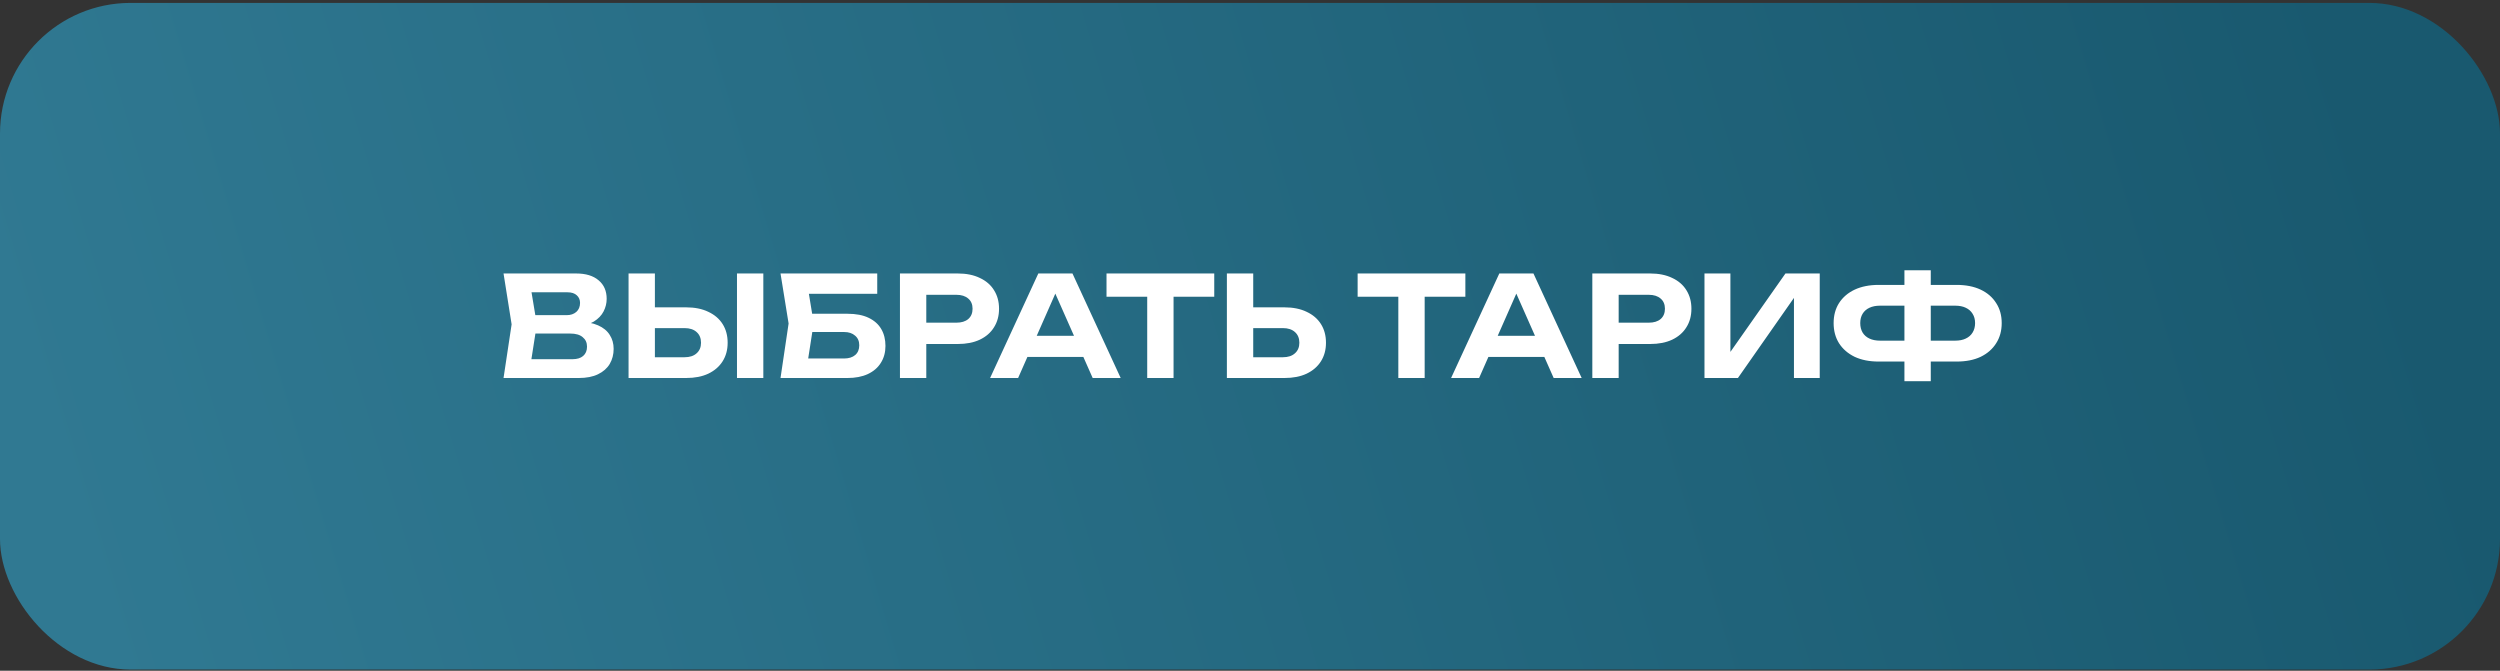
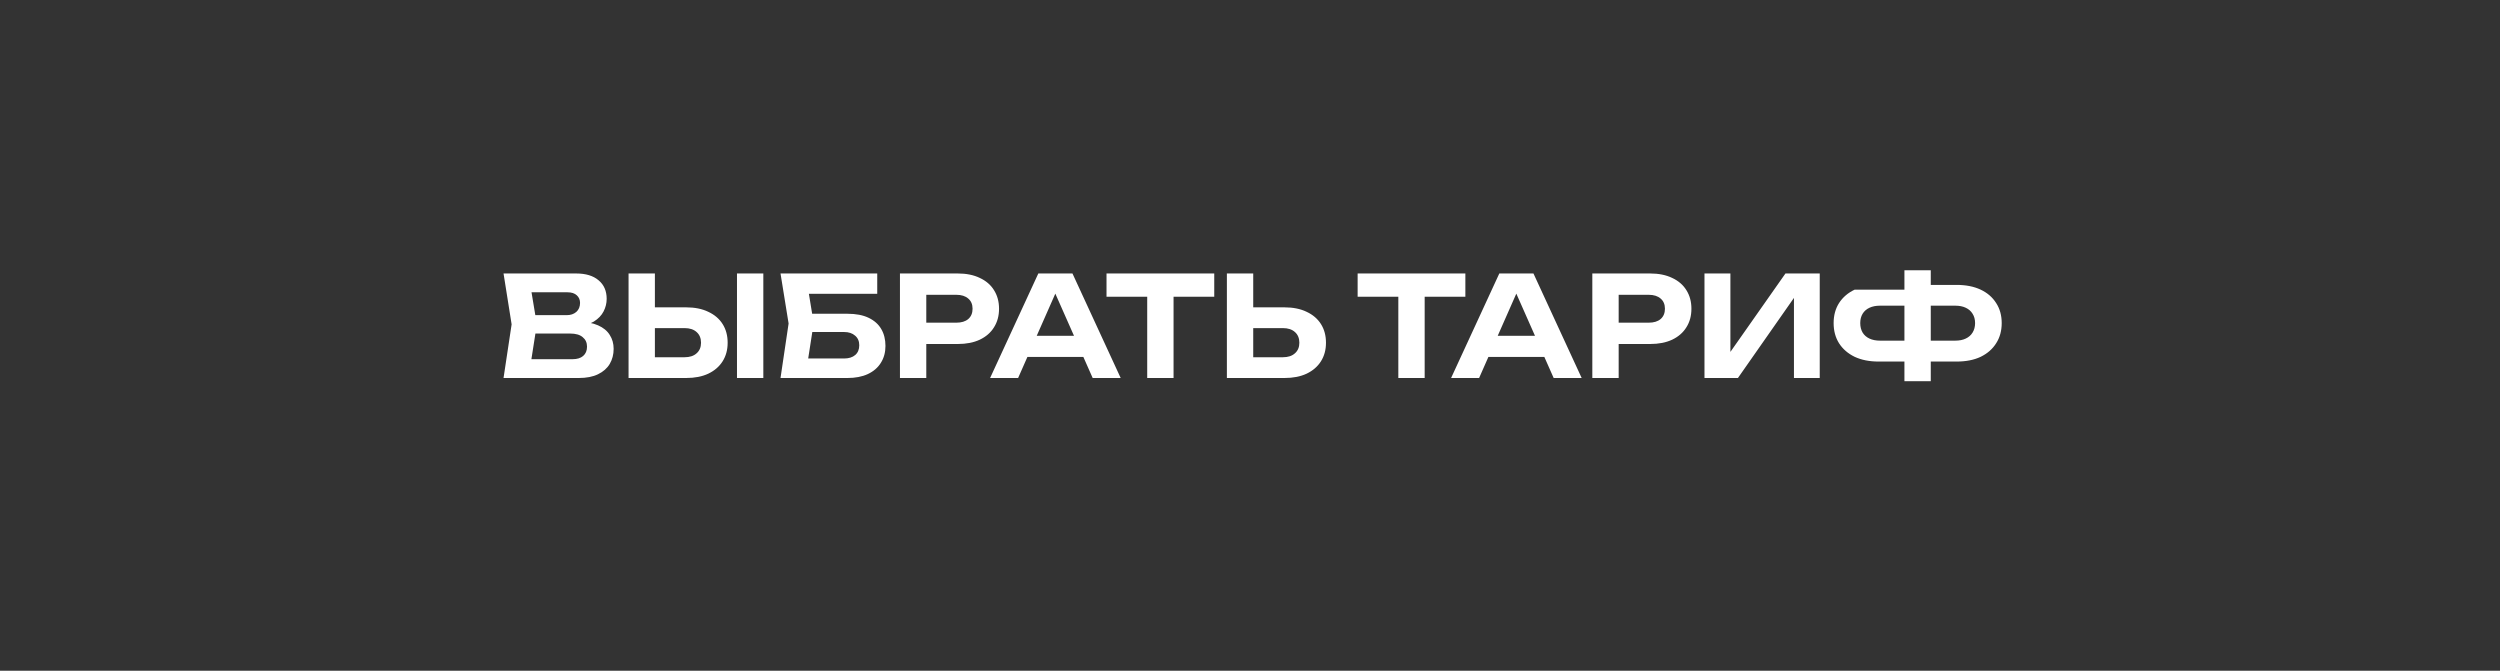
<svg xmlns="http://www.w3.org/2000/svg" width="287" height="77" viewBox="0 0 287 77" fill="none">
  <rect x="0" y="0" width="287" height="77" fill="#333333" stroke="none" />
-   <rect y="0.333" width="287" height="76.533" rx="15" fill="url(#paint0_linear_2529_430)" />
-   <path d="M66.094 37.507L66.35 36.915C67.288 36.937 68.056 37.081 68.654 37.347C69.262 37.614 69.71 37.982 69.998 38.451C70.296 38.91 70.446 39.443 70.446 40.051C70.446 40.691 70.296 41.267 69.998 41.779C69.699 42.281 69.251 42.675 68.654 42.963C68.067 43.251 67.331 43.395 66.446 43.395H57.806L58.734 37.235L57.806 31.395H66.142C67.251 31.395 68.11 31.657 68.718 32.179C69.337 32.691 69.646 33.401 69.646 34.307C69.646 34.809 69.528 35.289 69.294 35.747C69.059 36.206 68.686 36.595 68.174 36.915C67.662 37.225 66.969 37.422 66.094 37.507ZM60.782 42.659L59.63 41.235H65.726C66.249 41.235 66.654 41.113 66.942 40.867C67.24 40.611 67.39 40.254 67.39 39.795C67.39 39.337 67.225 38.974 66.894 38.707C66.574 38.43 66.094 38.291 65.454 38.291H60.462V36.179H65.07C65.507 36.179 65.87 36.057 66.158 35.811C66.446 35.555 66.59 35.209 66.59 34.771C66.59 34.419 66.467 34.131 66.222 33.907C65.977 33.673 65.619 33.555 65.15 33.555H59.646L60.782 32.131L61.63 37.235L60.782 42.659ZM72.158 43.395V31.395H75.182V42.355L73.822 41.011H78.59C79.177 41.011 79.635 40.862 79.966 40.563C80.308 40.265 80.478 39.859 80.478 39.347C80.478 38.825 80.308 38.414 79.966 38.115C79.635 37.817 79.177 37.667 78.59 37.667H73.55V35.283H78.766C79.758 35.283 80.606 35.454 81.31 35.795C82.025 36.126 82.574 36.595 82.958 37.203C83.342 37.811 83.534 38.526 83.534 39.347C83.534 40.158 83.342 40.867 82.958 41.475C82.574 42.083 82.025 42.558 81.31 42.899C80.606 43.23 79.758 43.395 78.766 43.395H72.158ZM84.606 31.395H87.63V43.395H84.606V31.395ZM91.907 36.019H97.283C98.264 36.019 99.075 36.174 99.715 36.483C100.365 36.793 100.851 37.225 101.171 37.779C101.491 38.323 101.651 38.969 101.651 39.715C101.651 40.451 101.475 41.097 101.123 41.651C100.781 42.206 100.28 42.638 99.619 42.947C98.968 43.246 98.189 43.395 97.283 43.395H89.603L90.531 37.139L89.603 31.395H100.707V33.731H91.475L92.627 32.307L93.411 37.091L92.563 42.563L91.411 41.155H96.899C97.443 41.155 97.869 41.022 98.179 40.755C98.488 40.489 98.643 40.115 98.643 39.635C98.643 39.166 98.483 38.798 98.163 38.531C97.853 38.254 97.432 38.115 96.899 38.115H91.907V36.019ZM109.954 31.395C110.936 31.395 111.778 31.566 112.482 31.907C113.197 32.238 113.741 32.707 114.114 33.315C114.498 33.923 114.69 34.633 114.69 35.443C114.69 36.254 114.498 36.963 114.114 37.571C113.741 38.179 113.197 38.654 112.482 38.995C111.778 39.326 110.936 39.491 109.954 39.491H104.706V37.043H109.794C110.37 37.043 110.824 36.905 111.154 36.627C111.485 36.339 111.65 35.945 111.65 35.443C111.65 34.942 111.485 34.553 111.154 34.275C110.824 33.987 110.37 33.843 109.794 33.843H104.978L106.338 32.435V43.395H103.314V31.395H109.954ZM116.943 40.979V38.547H125.231V40.979H116.943ZM123.119 31.395L128.655 43.395H125.439L120.687 32.659H121.615L116.879 43.395H113.663L119.199 31.395H123.119ZM131.7 32.723H134.724V43.395H131.7V32.723ZM127.028 31.395H139.396V34.067H127.028V31.395ZM140.846 43.395V31.395H143.87V42.355L142.51 41.011H147.278C147.864 41.011 148.323 40.862 148.654 40.563C148.995 40.265 149.166 39.859 149.166 39.347C149.166 38.825 148.995 38.414 148.654 38.115C148.323 37.817 147.864 37.667 147.278 37.667H142.238V35.283H147.454C148.446 35.283 149.294 35.454 149.998 35.795C150.712 36.126 151.262 36.595 151.646 37.203C152.03 37.811 152.222 38.526 152.222 39.347C152.222 40.158 152.03 40.867 151.646 41.475C151.262 42.083 150.712 42.558 149.998 42.899C149.294 43.23 148.446 43.395 147.454 43.395H140.846ZM160.528 32.723H163.552V43.395H160.528V32.723ZM155.856 31.395H168.224V34.067H155.856V31.395ZM169.865 40.979V38.547H178.153V40.979H169.865ZM176.041 31.395L181.577 43.395H178.361L173.609 32.659H174.537L169.801 43.395H166.585L172.121 31.395H176.041ZM189.439 31.395C190.42 31.395 191.263 31.566 191.967 31.907C192.681 32.238 193.225 32.707 193.599 33.315C193.983 33.923 194.175 34.633 194.175 35.443C194.175 36.254 193.983 36.963 193.599 37.571C193.225 38.179 192.681 38.654 191.967 38.995C191.263 39.326 190.42 39.491 189.439 39.491H184.191V37.043H189.279C189.855 37.043 190.308 36.905 190.639 36.627C190.969 36.339 191.135 35.945 191.135 35.443C191.135 34.942 190.969 34.553 190.639 34.275C190.308 33.987 189.855 33.843 189.279 33.843H184.463L185.823 32.435V43.395H182.799V31.395H189.439ZM195.674 43.395V31.395H198.65V41.827L197.77 41.651L204.97 31.395H208.906V43.395H205.946V32.787L206.81 32.963L199.514 43.395H195.674ZM220.452 41.507V39.107H224.452C224.932 39.107 225.338 39.027 225.668 38.867C226.01 38.707 226.271 38.478 226.452 38.179C226.644 37.87 226.74 37.507 226.74 37.091C226.74 36.675 226.644 36.318 226.452 36.019C226.271 35.721 226.01 35.491 225.668 35.331C225.338 35.171 224.932 35.091 224.452 35.091H220.468V32.707H224.612C225.69 32.707 226.612 32.889 227.38 33.251C228.148 33.614 228.74 34.126 229.156 34.787C229.583 35.438 229.796 36.206 229.796 37.091C229.796 37.977 229.583 38.75 229.156 39.411C228.74 40.073 228.148 40.59 227.38 40.963C226.612 41.326 225.69 41.507 224.612 41.507H220.452ZM215.668 41.507C214.612 41.507 213.695 41.326 212.916 40.963C212.148 40.59 211.551 40.073 211.124 39.411C210.708 38.75 210.5 37.977 210.5 37.091C210.5 36.206 210.708 35.438 211.124 34.787C211.551 34.126 212.148 33.614 212.916 33.251C213.695 32.889 214.612 32.707 215.668 32.707H219.812V35.091H215.828C215.359 35.091 214.954 35.171 214.612 35.331C214.271 35.491 214.01 35.721 213.828 36.019C213.647 36.318 213.556 36.675 213.556 37.091C213.556 37.507 213.647 37.87 213.828 38.179C214.01 38.478 214.271 38.707 214.612 38.867C214.954 39.027 215.359 39.107 215.828 39.107H219.828V41.507H215.668ZM218.628 43.763V31.027H221.652V43.763H218.628Z" fill="white" />
+   <path d="M66.094 37.507L66.35 36.915C67.288 36.937 68.056 37.081 68.654 37.347C69.262 37.614 69.71 37.982 69.998 38.451C70.296 38.91 70.446 39.443 70.446 40.051C70.446 40.691 70.296 41.267 69.998 41.779C69.699 42.281 69.251 42.675 68.654 42.963C68.067 43.251 67.331 43.395 66.446 43.395H57.806L58.734 37.235L57.806 31.395H66.142C67.251 31.395 68.11 31.657 68.718 32.179C69.337 32.691 69.646 33.401 69.646 34.307C69.646 34.809 69.528 35.289 69.294 35.747C69.059 36.206 68.686 36.595 68.174 36.915C67.662 37.225 66.969 37.422 66.094 37.507ZM60.782 42.659L59.63 41.235H65.726C66.249 41.235 66.654 41.113 66.942 40.867C67.24 40.611 67.39 40.254 67.39 39.795C67.39 39.337 67.225 38.974 66.894 38.707C66.574 38.43 66.094 38.291 65.454 38.291H60.462V36.179H65.07C65.507 36.179 65.87 36.057 66.158 35.811C66.446 35.555 66.59 35.209 66.59 34.771C66.59 34.419 66.467 34.131 66.222 33.907C65.977 33.673 65.619 33.555 65.15 33.555H59.646L60.782 32.131L61.63 37.235L60.782 42.659ZM72.158 43.395V31.395H75.182V42.355L73.822 41.011H78.59C79.177 41.011 79.635 40.862 79.966 40.563C80.308 40.265 80.478 39.859 80.478 39.347C80.478 38.825 80.308 38.414 79.966 38.115C79.635 37.817 79.177 37.667 78.59 37.667H73.55V35.283H78.766C79.758 35.283 80.606 35.454 81.31 35.795C82.025 36.126 82.574 36.595 82.958 37.203C83.342 37.811 83.534 38.526 83.534 39.347C83.534 40.158 83.342 40.867 82.958 41.475C82.574 42.083 82.025 42.558 81.31 42.899C80.606 43.23 79.758 43.395 78.766 43.395H72.158ZM84.606 31.395H87.63V43.395H84.606V31.395ZM91.907 36.019H97.283C98.264 36.019 99.075 36.174 99.715 36.483C100.365 36.793 100.851 37.225 101.171 37.779C101.491 38.323 101.651 38.969 101.651 39.715C101.651 40.451 101.475 41.097 101.123 41.651C100.781 42.206 100.28 42.638 99.619 42.947C98.968 43.246 98.189 43.395 97.283 43.395H89.603L90.531 37.139L89.603 31.395H100.707V33.731H91.475L92.627 32.307L93.411 37.091L92.563 42.563L91.411 41.155H96.899C97.443 41.155 97.869 41.022 98.179 40.755C98.488 40.489 98.643 40.115 98.643 39.635C98.643 39.166 98.483 38.798 98.163 38.531C97.853 38.254 97.432 38.115 96.899 38.115H91.907V36.019ZM109.954 31.395C110.936 31.395 111.778 31.566 112.482 31.907C113.197 32.238 113.741 32.707 114.114 33.315C114.498 33.923 114.69 34.633 114.69 35.443C114.69 36.254 114.498 36.963 114.114 37.571C113.741 38.179 113.197 38.654 112.482 38.995C111.778 39.326 110.936 39.491 109.954 39.491H104.706V37.043H109.794C110.37 37.043 110.824 36.905 111.154 36.627C111.485 36.339 111.65 35.945 111.65 35.443C111.65 34.942 111.485 34.553 111.154 34.275C110.824 33.987 110.37 33.843 109.794 33.843H104.978L106.338 32.435V43.395H103.314V31.395H109.954ZM116.943 40.979V38.547H125.231V40.979H116.943ZM123.119 31.395L128.655 43.395H125.439L120.687 32.659H121.615L116.879 43.395H113.663L119.199 31.395H123.119ZM131.7 32.723H134.724V43.395H131.7V32.723ZM127.028 31.395H139.396V34.067H127.028V31.395ZM140.846 43.395V31.395H143.87V42.355L142.51 41.011H147.278C147.864 41.011 148.323 40.862 148.654 40.563C148.995 40.265 149.166 39.859 149.166 39.347C149.166 38.825 148.995 38.414 148.654 38.115C148.323 37.817 147.864 37.667 147.278 37.667H142.238V35.283H147.454C148.446 35.283 149.294 35.454 149.998 35.795C150.712 36.126 151.262 36.595 151.646 37.203C152.03 37.811 152.222 38.526 152.222 39.347C152.222 40.158 152.03 40.867 151.646 41.475C151.262 42.083 150.712 42.558 149.998 42.899C149.294 43.23 148.446 43.395 147.454 43.395H140.846ZM160.528 32.723H163.552V43.395H160.528V32.723ZM155.856 31.395H168.224V34.067H155.856V31.395ZM169.865 40.979V38.547H178.153V40.979H169.865ZM176.041 31.395L181.577 43.395H178.361L173.609 32.659H174.537L169.801 43.395H166.585L172.121 31.395H176.041ZM189.439 31.395C190.42 31.395 191.263 31.566 191.967 31.907C192.681 32.238 193.225 32.707 193.599 33.315C193.983 33.923 194.175 34.633 194.175 35.443C194.175 36.254 193.983 36.963 193.599 37.571C193.225 38.179 192.681 38.654 191.967 38.995C191.263 39.326 190.42 39.491 189.439 39.491H184.191V37.043H189.279C189.855 37.043 190.308 36.905 190.639 36.627C190.969 36.339 191.135 35.945 191.135 35.443C191.135 34.942 190.969 34.553 190.639 34.275C190.308 33.987 189.855 33.843 189.279 33.843H184.463L185.823 32.435V43.395H182.799V31.395H189.439ZM195.674 43.395V31.395H198.65V41.827L197.77 41.651L204.97 31.395H208.906V43.395H205.946V32.787L206.81 32.963L199.514 43.395H195.674ZM220.452 41.507V39.107H224.452C224.932 39.107 225.338 39.027 225.668 38.867C226.01 38.707 226.271 38.478 226.452 38.179C226.644 37.87 226.74 37.507 226.74 37.091C226.74 36.675 226.644 36.318 226.452 36.019C226.271 35.721 226.01 35.491 225.668 35.331C225.338 35.171 224.932 35.091 224.452 35.091H220.468V32.707H224.612C225.69 32.707 226.612 32.889 227.38 33.251C228.148 33.614 228.74 34.126 229.156 34.787C229.583 35.438 229.796 36.206 229.796 37.091C229.796 37.977 229.583 38.75 229.156 39.411C228.74 40.073 228.148 40.59 227.38 40.963C226.612 41.326 225.69 41.507 224.612 41.507H220.452ZM215.668 41.507C214.612 41.507 213.695 41.326 212.916 40.963C212.148 40.59 211.551 40.073 211.124 39.411C210.708 38.75 210.5 37.977 210.5 37.091C210.5 36.206 210.708 35.438 211.124 34.787C211.551 34.126 212.148 33.614 212.916 33.251H219.812V35.091H215.828C215.359 35.091 214.954 35.171 214.612 35.331C214.271 35.491 214.01 35.721 213.828 36.019C213.647 36.318 213.556 36.675 213.556 37.091C213.556 37.507 213.647 37.87 213.828 38.179C214.01 38.478 214.271 38.707 214.612 38.867C214.954 39.027 215.359 39.107 215.828 39.107H219.828V41.507H215.668ZM218.628 43.763V31.027H221.652V43.763H218.628Z" fill="white" />
  <defs>
    <linearGradient id="paint0_linear_2529_430" x1="9.971" y1="70.672" x2="274.743" y2="-9.112" gradientUnits="userSpaceOnUse">
      <stop stop-color="#307992" />
      <stop offset="0.966" stop-color="#19596F" />
    </linearGradient>
  </defs>
</svg>